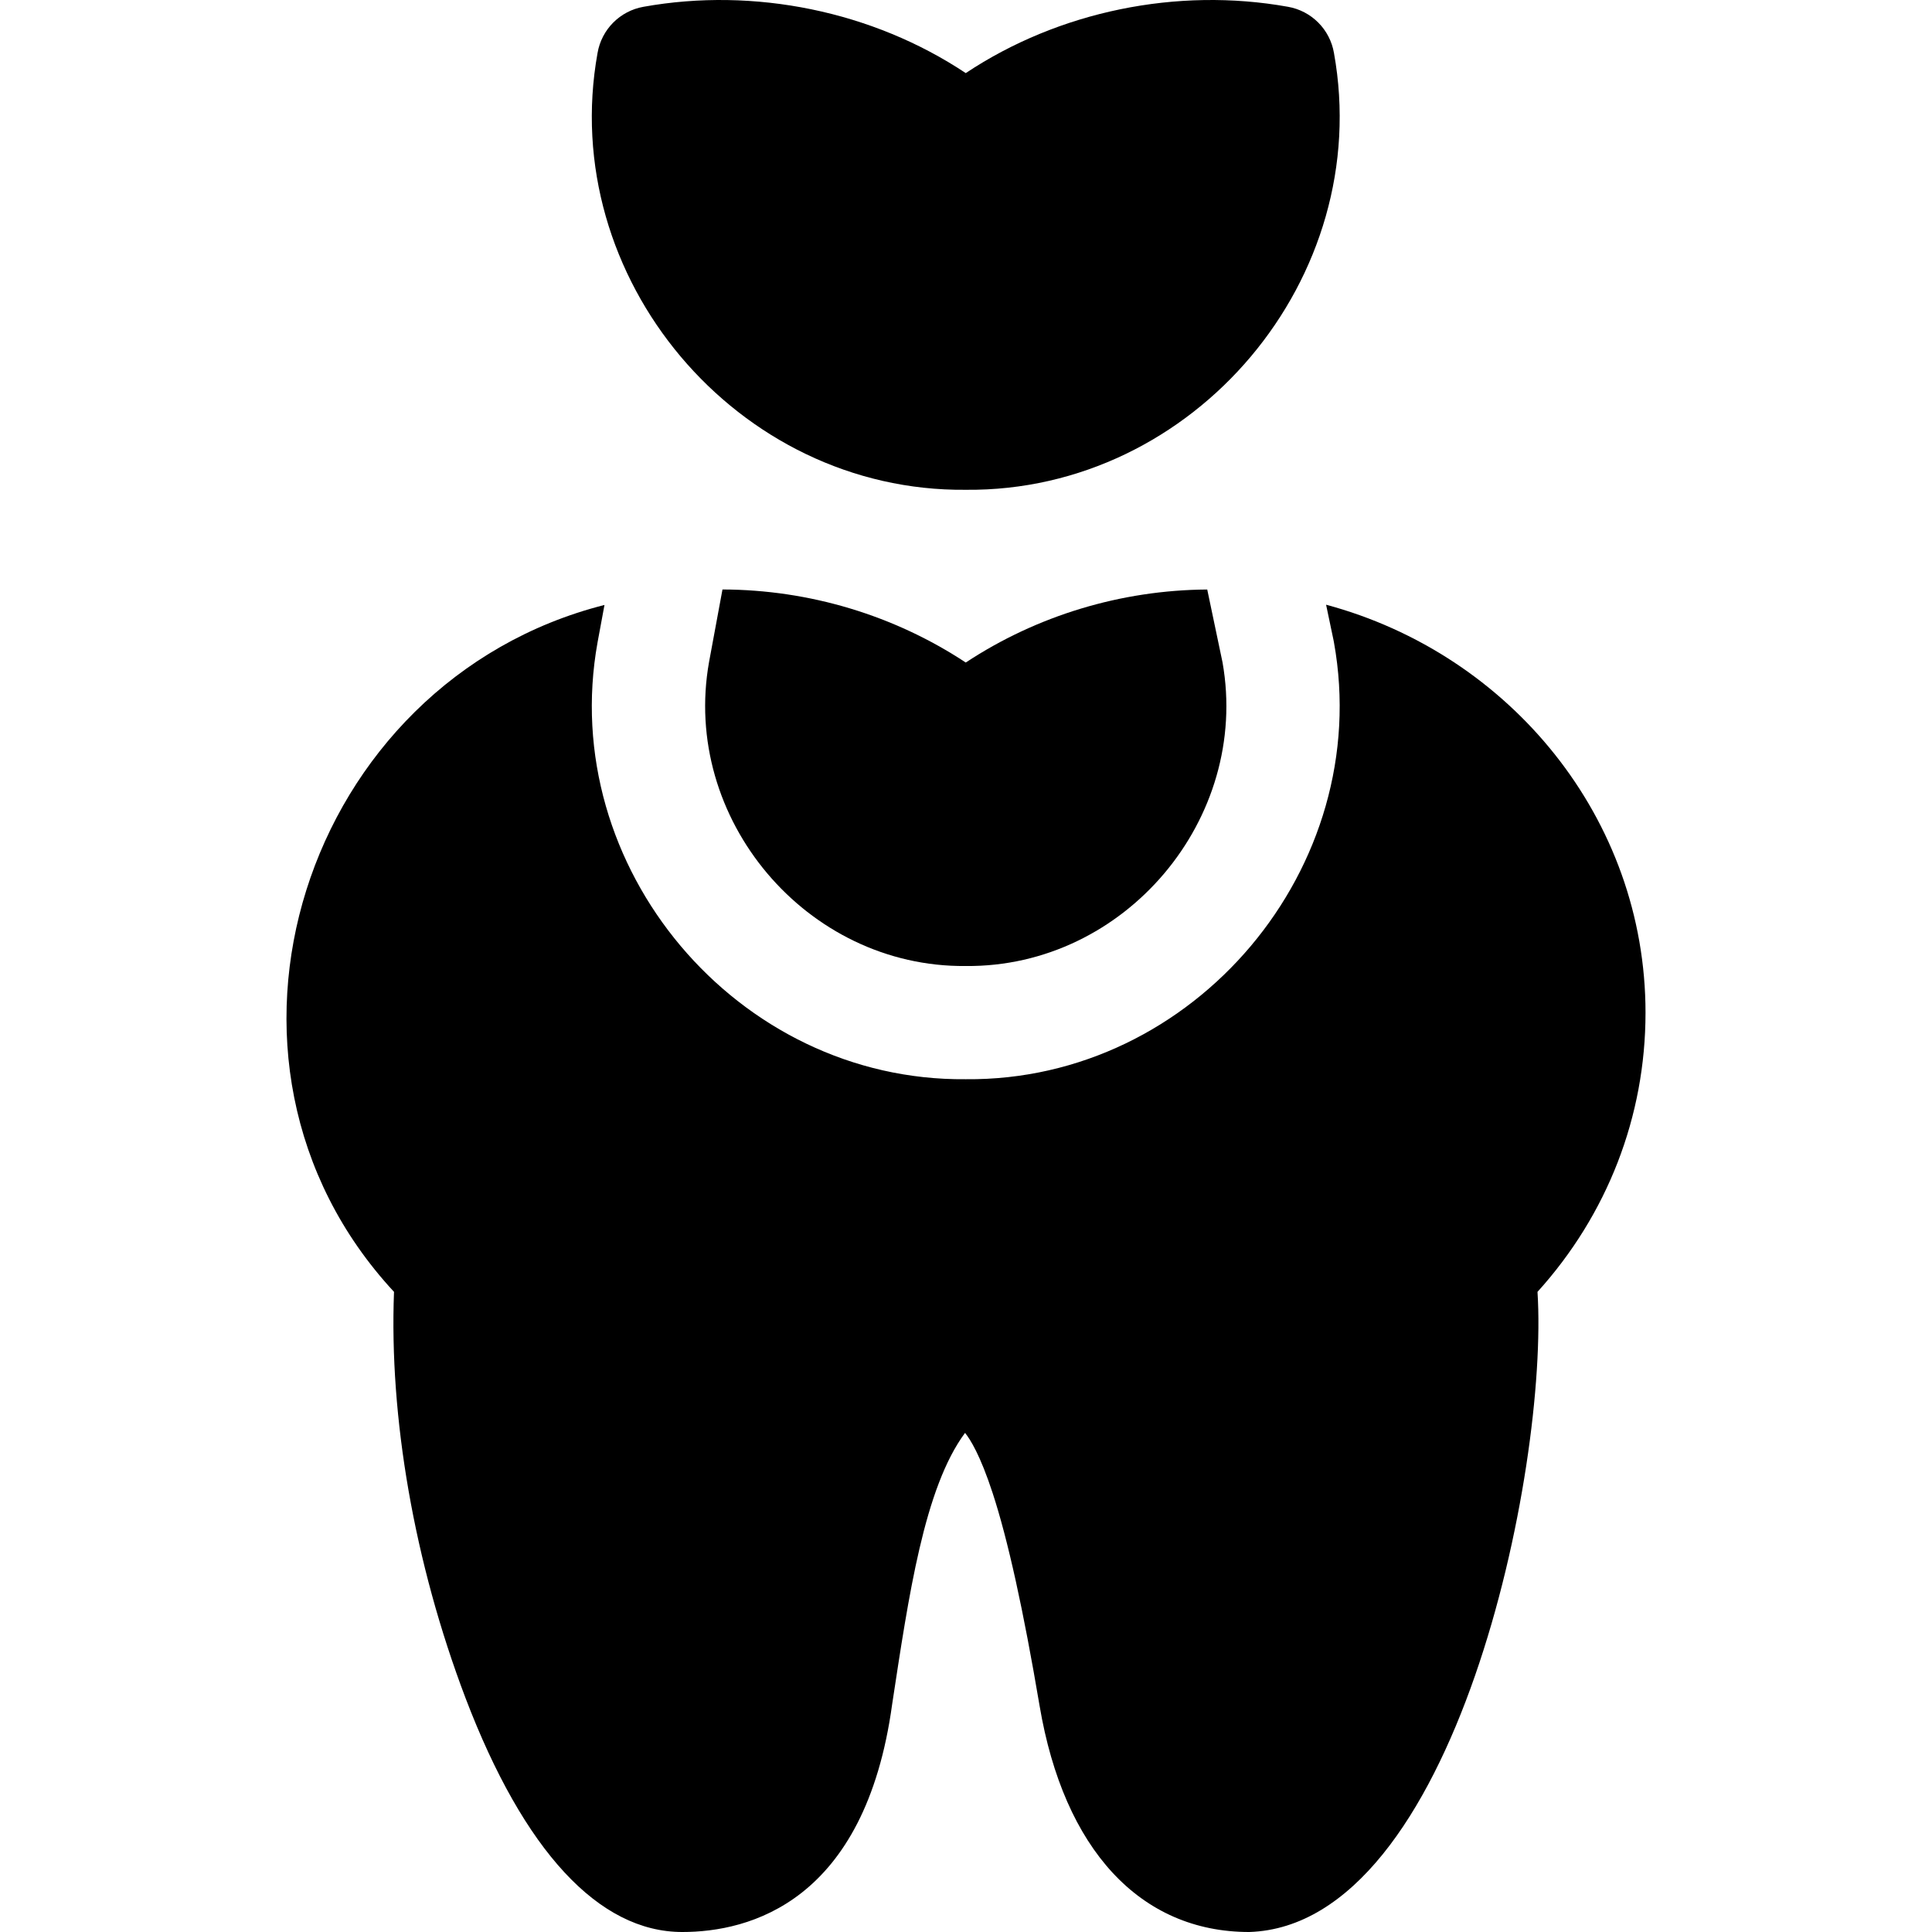
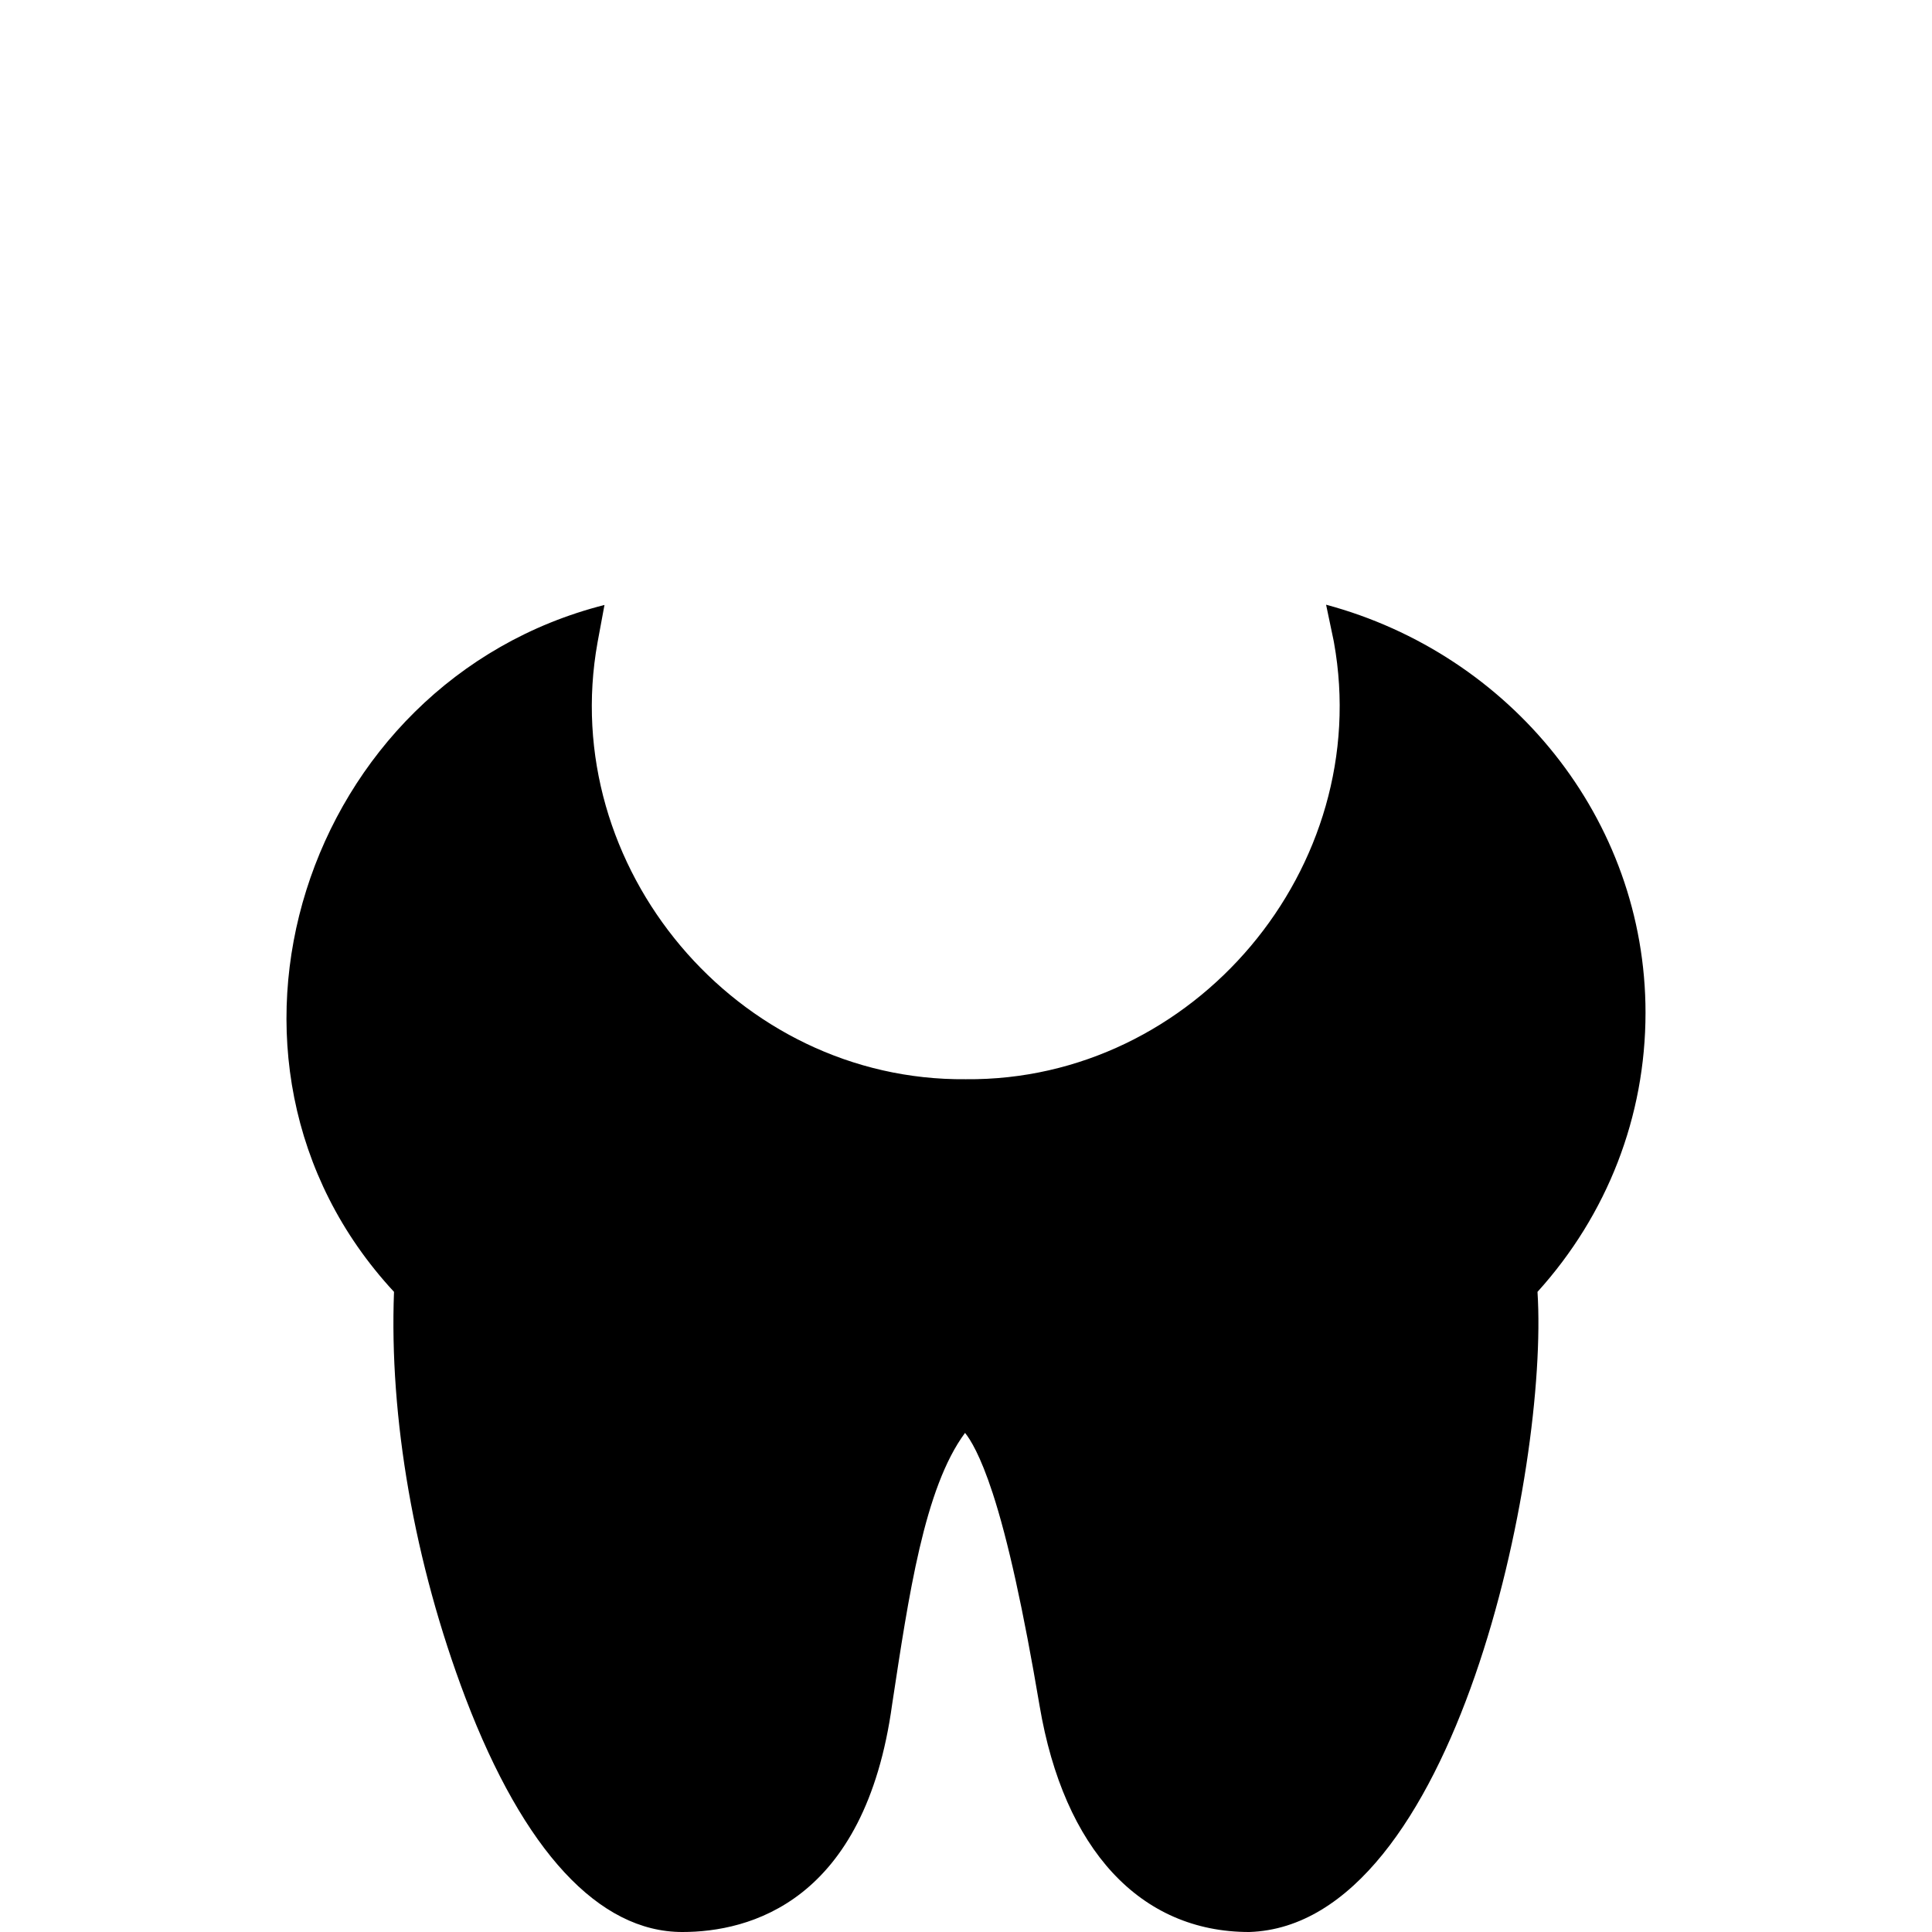
<svg xmlns="http://www.w3.org/2000/svg" id="Layer_1" enable-background="new 0 0 512.008 512.008" height="512" viewBox="0 0 512.008 512.008" width="512">
  <g>
-     <path d="m255.94 175.579c-18.936-12.496-41.419-19.298-64.473-19.359l-3.552 19.185c-7.427 41.52 25.793 81.004 68.026 80.603 42.167.395 75.373-38.963 68.052-80.443l-4.058-19.336c-22.886.153-45.19 6.941-63.995 19.35z" />
    <path d="m436.087 268.394c0-51.52-35.903-95.033-84.654-108.138l1.981 9.44c.039.186.075.372.106.559 10.74 59.599-36.95 116.331-97.581 115.753-60.623.581-108.332-56.163-97.58-115.756.012-.068.024-.137.037-.206l1.801-9.724c-79.503 20.178-112.618 120.72-55.778 182.038-1.283 33.09 5.268 71.625 18.963 107.671 15.464 40.545 35.325 61.977 57.438 61.977 17.688 0 48.436-7.848 55.622-60.407 4.381-28.716 8.489-57.247 19.307-71.864 1.354 1.649 4.022 5.854 7.313 15.93 4.058 12.421 8.129 30.871 12.448 56.406 6.441 38.09 26.689 59.936 55.551 59.936 54.648-1.746 79.4-122.69 76.4-169.646 18.512-20.473 28.626-46.475 28.626-73.969z" />
-     <path d="m255.94 129.802c60.624.58 108.33-56.159 97.58-115.754-1.066-6.251-5.949-11.156-12.195-12.252-29.372-5.27-60.77 1.196-85.385 17.577-24.614-16.38-56.014-22.847-85.385-17.577-6.245 1.095-11.128 5.999-12.195 12.249-10.751 59.596 36.956 116.337 97.58 115.757z" />
  </g>
</svg>